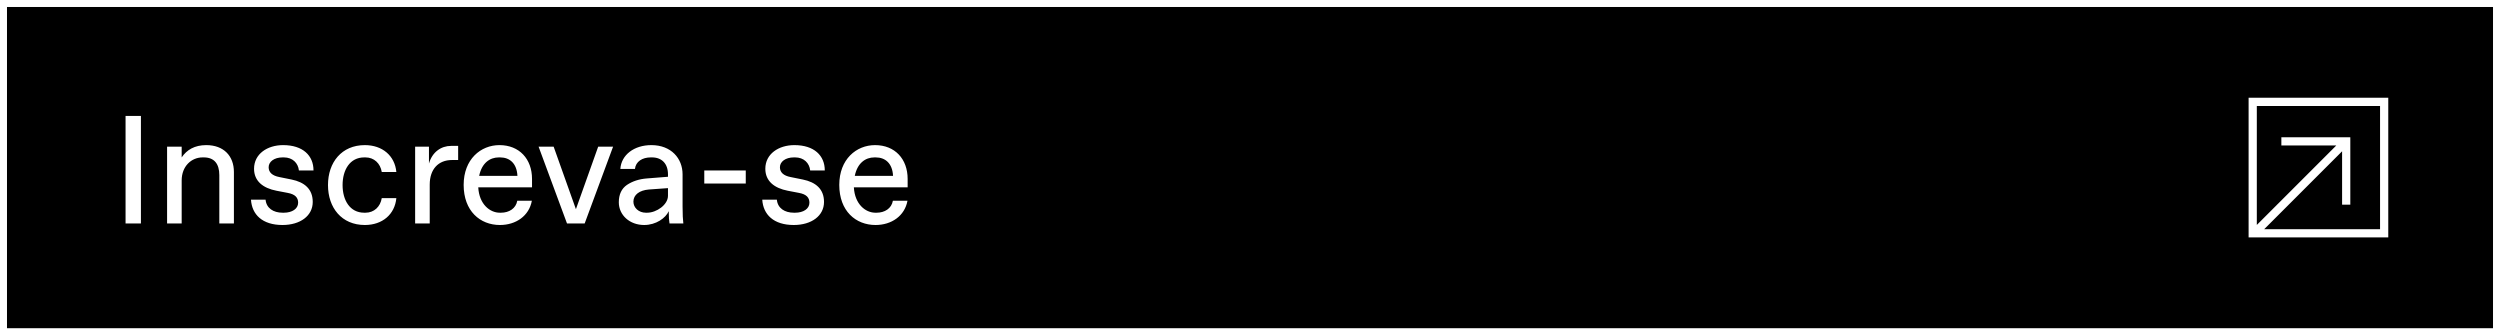
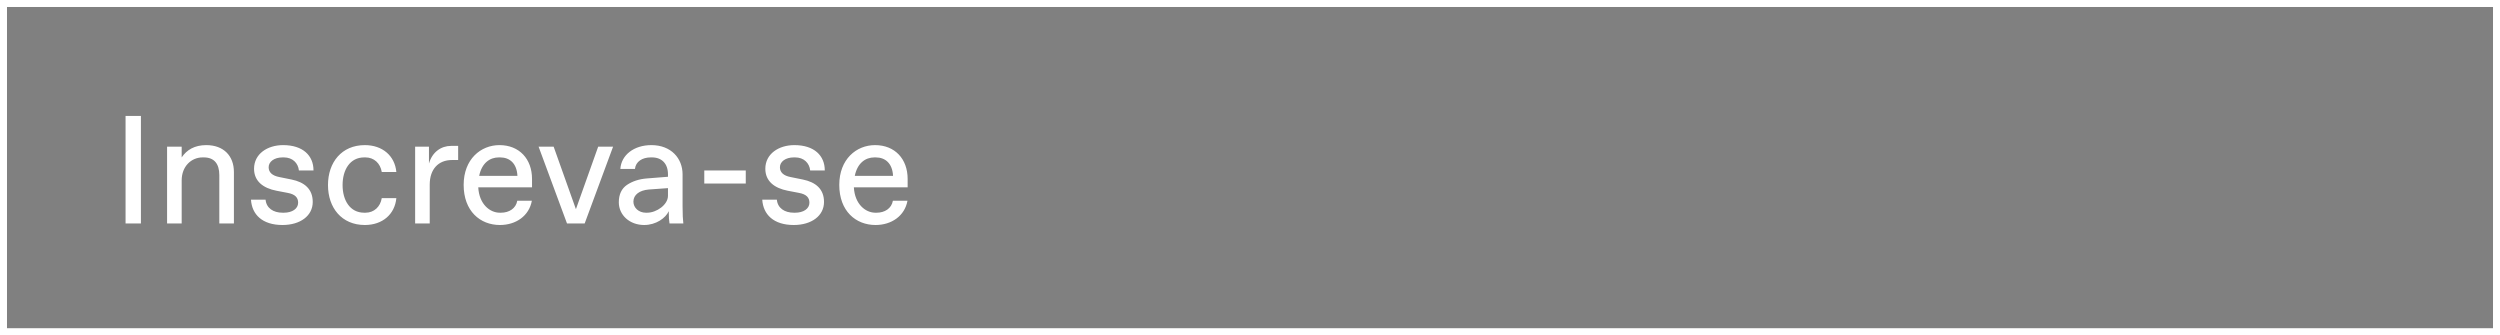
<svg xmlns="http://www.w3.org/2000/svg" width="358" height="48" viewBox="0 0 358 48" fill="none">
  <rect x="0" y="0" width="358" height="48" fill="#808080" stroke="none" />
-   <rect x="0.5" y="0.5" width="357" height="47" fill="black" />
  <path d="M17.98 32H20.18V16.6H17.98V32ZM23.926 32H26.016V25.84C26.016 23.794 27.424 22.54 29.008 22.54H29.184C30.68 22.54 31.406 23.464 31.406 25.07V32H33.496V24.63C33.496 22.32 32.022 20.78 29.536 20.78C27.864 20.78 26.742 21.462 26.016 22.54V21H23.926V32ZM35.94 28.59C36.072 30.724 37.568 32.22 40.45 32.22C43.002 32.22 44.784 30.9 44.784 28.92C44.784 27.072 43.596 26.082 41.748 25.708L40.01 25.356C38.976 25.158 38.47 24.674 38.47 23.948C38.47 23.156 39.262 22.54 40.472 22.54H40.648C41.902 22.54 42.694 23.354 42.804 24.41H44.894C44.894 22.276 43.376 20.78 40.538 20.78C38.294 20.78 36.38 22.034 36.38 24.168C36.38 25.928 37.656 26.94 39.592 27.314L41.198 27.622C42.276 27.82 42.694 28.304 42.694 29.03C42.694 29.91 41.814 30.46 40.648 30.46H40.472C39.13 30.46 38.14 29.8 38.03 28.59H35.94ZM46.968 26.5C46.968 29.756 48.926 32.22 52.248 32.22C54.756 32.22 56.538 30.702 56.758 28.37H54.668C54.47 29.602 53.568 30.46 52.336 30.46H52.16C50.092 30.46 49.058 28.656 49.058 26.5C49.058 24.344 50.092 22.54 52.16 22.54H52.336C53.568 22.54 54.47 23.398 54.668 24.63H56.758C56.538 22.298 54.756 20.78 52.248 20.78C48.926 20.78 46.968 23.244 46.968 26.5ZM59.447 32H61.537V26.434C61.537 24.234 62.769 22.914 64.727 22.914H65.607V20.89H64.617C63.143 20.89 61.889 21.792 61.427 23.42V21H59.447V32ZM66.395 26.478C66.395 30.218 68.749 32.22 71.588 32.22C73.876 32.22 75.767 30.922 76.163 28.744H74.073C73.876 29.866 72.885 30.46 71.742 30.46H71.566C70.157 30.46 68.618 29.25 68.486 26.83H76.186V25.62C76.186 22.76 74.359 20.78 71.522 20.78C68.838 20.78 66.395 22.804 66.395 26.478ZM68.618 25.18C68.992 23.354 70.135 22.54 71.433 22.54H71.609C72.996 22.54 74.007 23.398 74.096 25.18H68.618ZM85.661 21L82.471 29.954L79.281 21H77.125L81.195 32H83.725L87.795 21H85.661ZM97.854 32C97.788 31.494 97.744 30.68 97.744 29.58V24.96C97.744 22.694 96.116 20.78 93.278 20.78C90.792 20.78 88.966 22.188 88.834 24.19H90.924C91.034 23.134 91.98 22.54 93.19 22.54H93.366C94.774 22.54 95.654 23.442 95.654 24.96V25.312L92.618 25.554C91.518 25.642 90.572 25.95 89.78 26.478C89.01 27.006 88.614 27.842 88.614 28.964C88.614 30.812 90.176 32.22 92.244 32.22C93.938 32.22 95.324 31.23 95.764 30.24C95.764 31.054 95.808 31.626 95.874 32H97.854ZM95.654 28.04C95.654 29.316 94.026 30.46 92.662 30.46H92.486C91.474 30.46 90.704 29.756 90.704 28.876C90.704 27.886 91.584 27.248 92.904 27.138L95.654 26.94V28.04ZM100.853 26.28H106.793V24.41H100.853V26.28ZM109.155 28.59C109.287 30.724 110.783 32.22 113.665 32.22C116.217 32.22 117.999 30.9 117.999 28.92C117.999 27.072 116.811 26.082 114.963 25.708L113.225 25.356C112.191 25.158 111.685 24.674 111.685 23.948C111.685 23.156 112.477 22.54 113.687 22.54H113.863C115.117 22.54 115.909 23.354 116.019 24.41H118.109C118.109 22.276 116.591 20.78 113.753 20.78C111.509 20.78 109.595 22.034 109.595 24.168C109.595 25.928 110.871 26.94 112.807 27.314L114.413 27.622C115.491 27.82 115.909 28.304 115.909 29.03C115.909 29.91 115.029 30.46 113.863 30.46H113.687C112.345 30.46 111.355 29.8 111.245 28.59H109.155ZM120.184 26.478C120.184 30.218 122.538 32.22 125.376 32.22C127.664 32.22 129.556 30.922 129.952 28.744H127.862C127.664 29.866 126.674 30.46 125.53 30.46H125.354C123.946 30.46 122.406 29.25 122.274 26.83H129.974V25.62C129.974 22.76 128.148 20.78 125.31 20.78C122.626 20.78 120.184 22.804 120.184 26.478ZM122.406 25.18C122.78 23.354 123.924 22.54 125.222 22.54H125.398C126.784 22.54 127.796 23.398 127.884 25.18H122.406Z" fill="white" />
-   <path fill-rule="evenodd" clip-rule="evenodd" d="M342 14L342 34L322 34L322 14L342 14ZM324.227 32.824L340.824 32.824L340.824 15.177L323.176 15.177L323.176 32.21L334.556 20.831L326.691 20.831L326.691 19.654L336.565 19.654L336.565 29.309L335.388 29.309L335.388 21.663L324.227 32.824Z" fill="white" />
  <rect x="0.5" y="0.5" width="357" height="47" stroke="white" />
</svg>